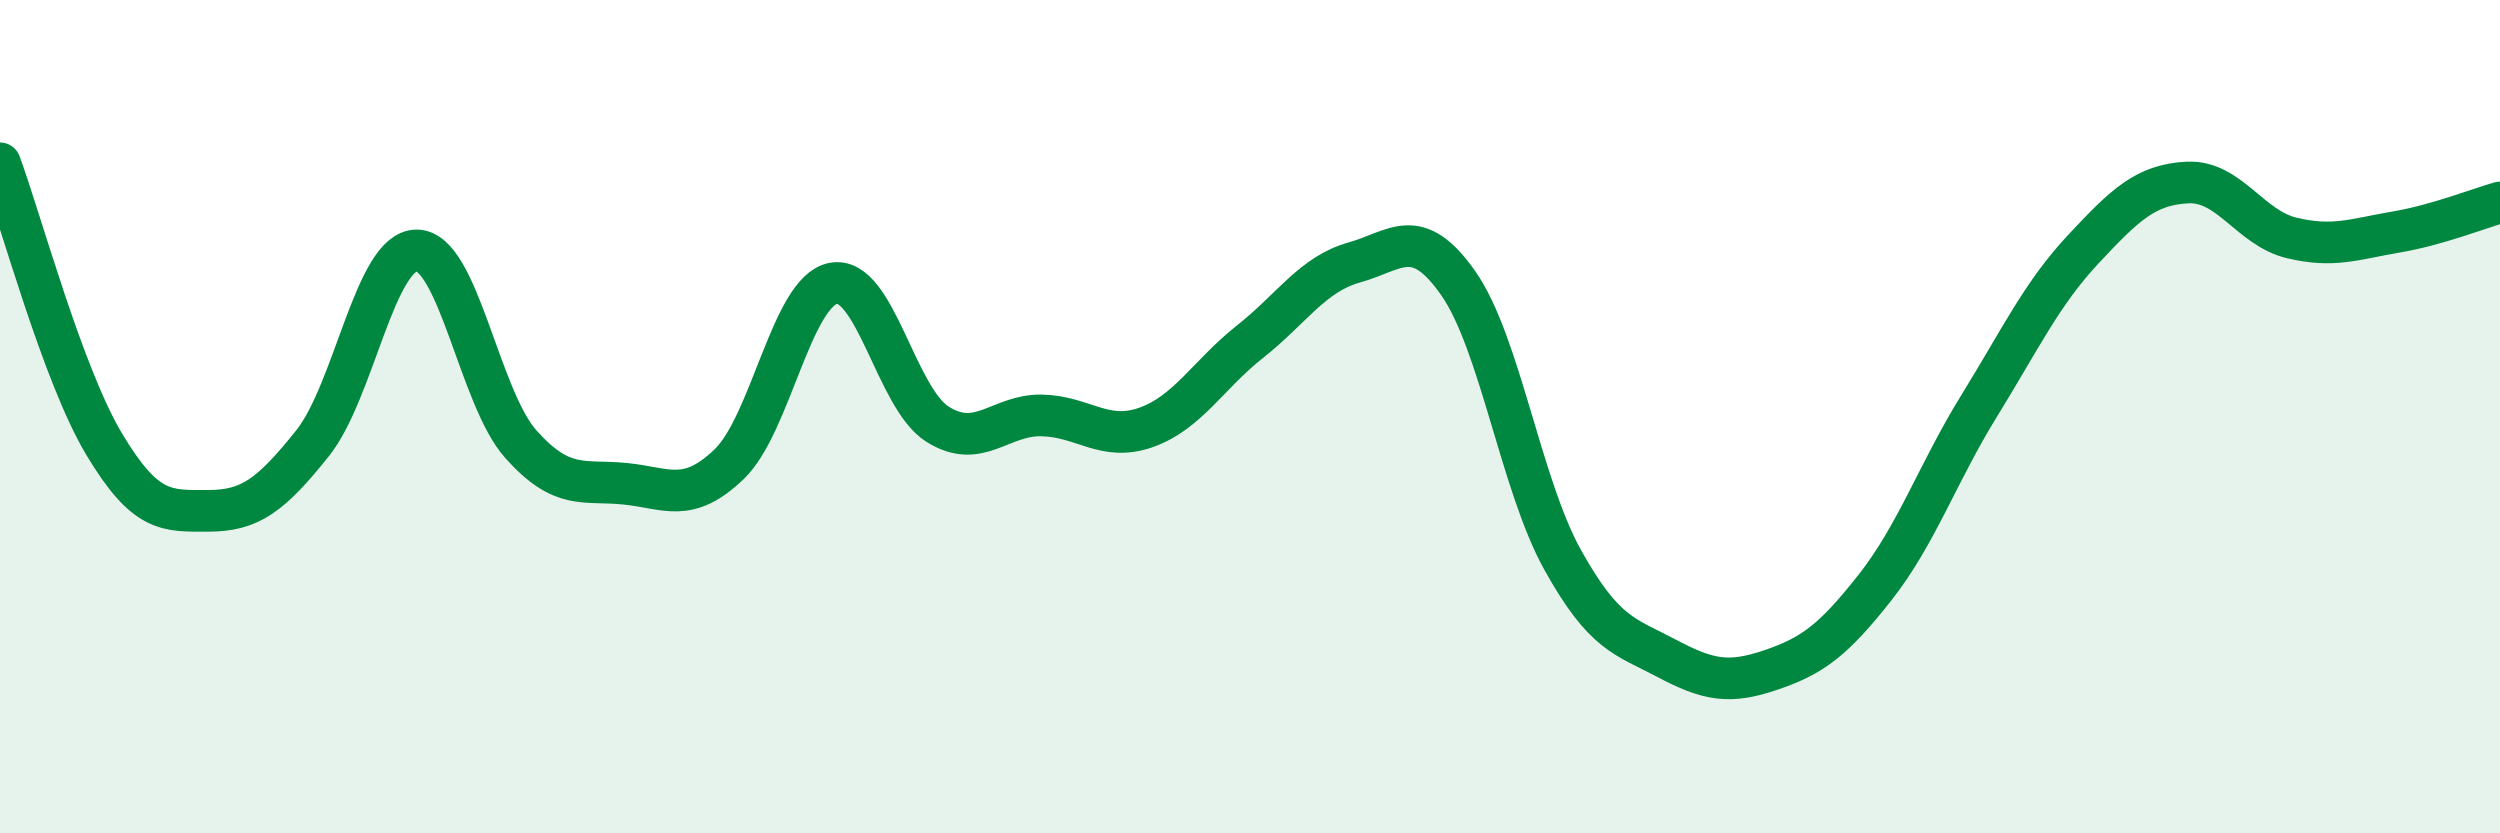
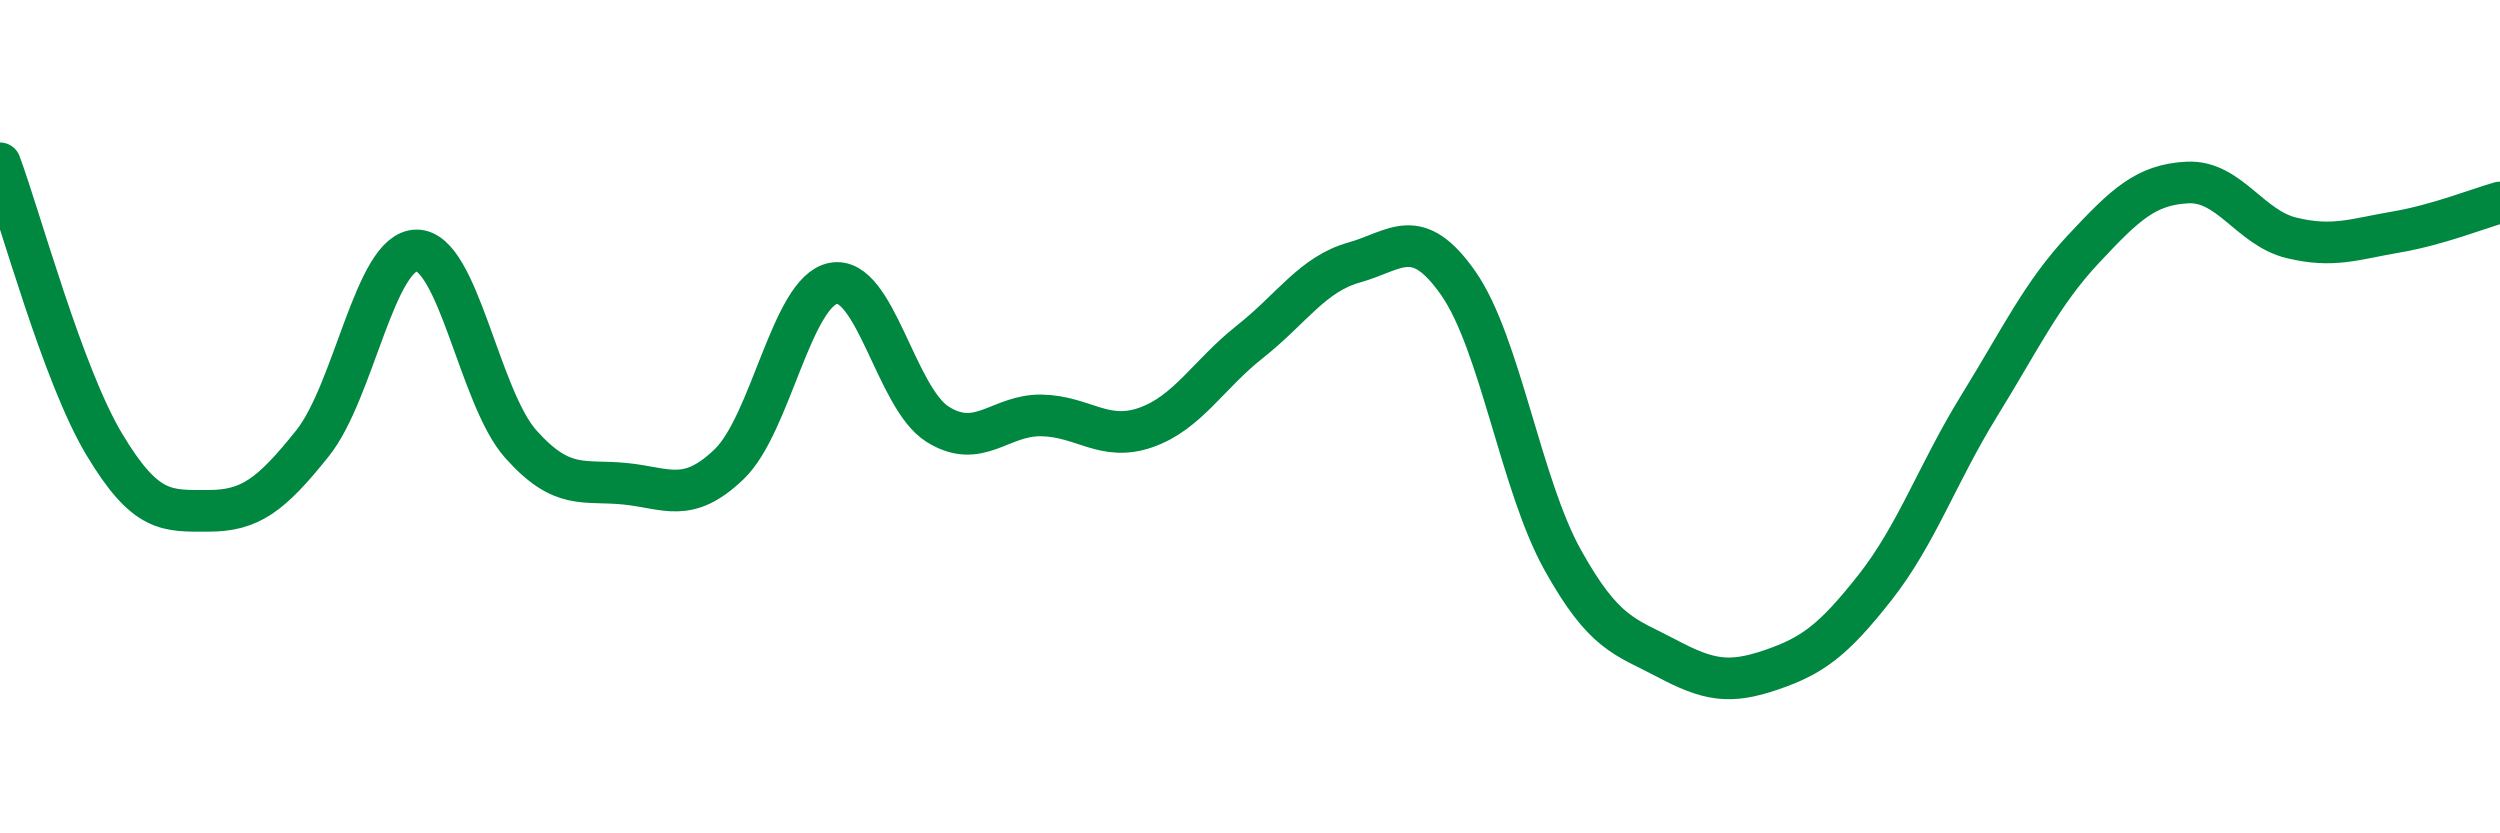
<svg xmlns="http://www.w3.org/2000/svg" width="60" height="20" viewBox="0 0 60 20">
-   <path d="M 0,3.92 C 0.5,5.27 1.5,8.99 2.5,10.66 C 3.5,12.33 4,12.26 5,12.26 C 6,12.26 6.5,11.89 7.5,10.64 C 8.5,9.39 9,6.01 10,6.01 C 11,6.01 11.5,9.54 12.5,10.66 C 13.5,11.78 14,11.51 15,11.61 C 16,11.71 16.5,12.1 17.5,11.14 C 18.5,10.18 19,6.99 20,6.8 C 21,6.61 21.5,9.55 22.5,10.18 C 23.5,10.81 24,9.95 25,9.97 C 26,9.99 26.5,10.61 27.5,10.26 C 28.5,9.91 29,8.99 30,8.2 C 31,7.41 31.5,6.58 32.5,6.3 C 33.5,6.02 34,5.37 35,6.8 C 36,8.23 36.5,11.63 37.5,13.43 C 38.5,15.23 39,15.27 40,15.8 C 41,16.33 41.5,16.42 42.5,16.08 C 43.5,15.74 44,15.37 45,14.1 C 46,12.83 46.5,11.36 47.5,9.74 C 48.5,8.12 49,7.05 50,5.98 C 51,4.91 51.5,4.43 52.5,4.38 C 53.5,4.33 54,5.47 55,5.71 C 56,5.95 56.5,5.74 57.5,5.57 C 58.5,5.4 59.5,5 60,4.86L60 20L0 20Z" fill="#008740" opacity="0.1" stroke-linecap="round" stroke-linejoin="round" />
  <path d="M 0,3.92 C 0.5,5.27 1.5,8.99 2.5,10.66 C 3.5,12.33 4,12.26 5,12.26 C 6,12.26 6.5,11.89 7.5,10.64 C 8.5,9.39 9,6.01 10,6.01 C 11,6.01 11.5,9.54 12.5,10.66 C 13.5,11.78 14,11.51 15,11.61 C 16,11.71 16.5,12.1 17.5,11.14 C 18.5,10.18 19,6.99 20,6.8 C 21,6.61 21.5,9.55 22.5,10.18 C 23.5,10.81 24,9.95 25,9.97 C 26,9.99 26.5,10.61 27.5,10.26 C 28.5,9.91 29,8.99 30,8.2 C 31,7.41 31.5,6.58 32.5,6.3 C 33.5,6.02 34,5.37 35,6.8 C 36,8.23 36.5,11.63 37.5,13.43 C 38.5,15.23 39,15.27 40,15.8 C 41,16.33 41.5,16.42 42.5,16.08 C 43.5,15.74 44,15.37 45,14.1 C 46,12.83 46.5,11.36 47.5,9.74 C 48.5,8.12 49,7.05 50,5.98 C 51,4.91 51.5,4.43 52.5,4.38 C 53.5,4.33 54,5.47 55,5.71 C 56,5.95 56.5,5.74 57.5,5.57 C 58.5,5.4 59.5,5 60,4.86" stroke="#008740" stroke-width="1" fill="none" stroke-linecap="round" stroke-linejoin="round" />
</svg>